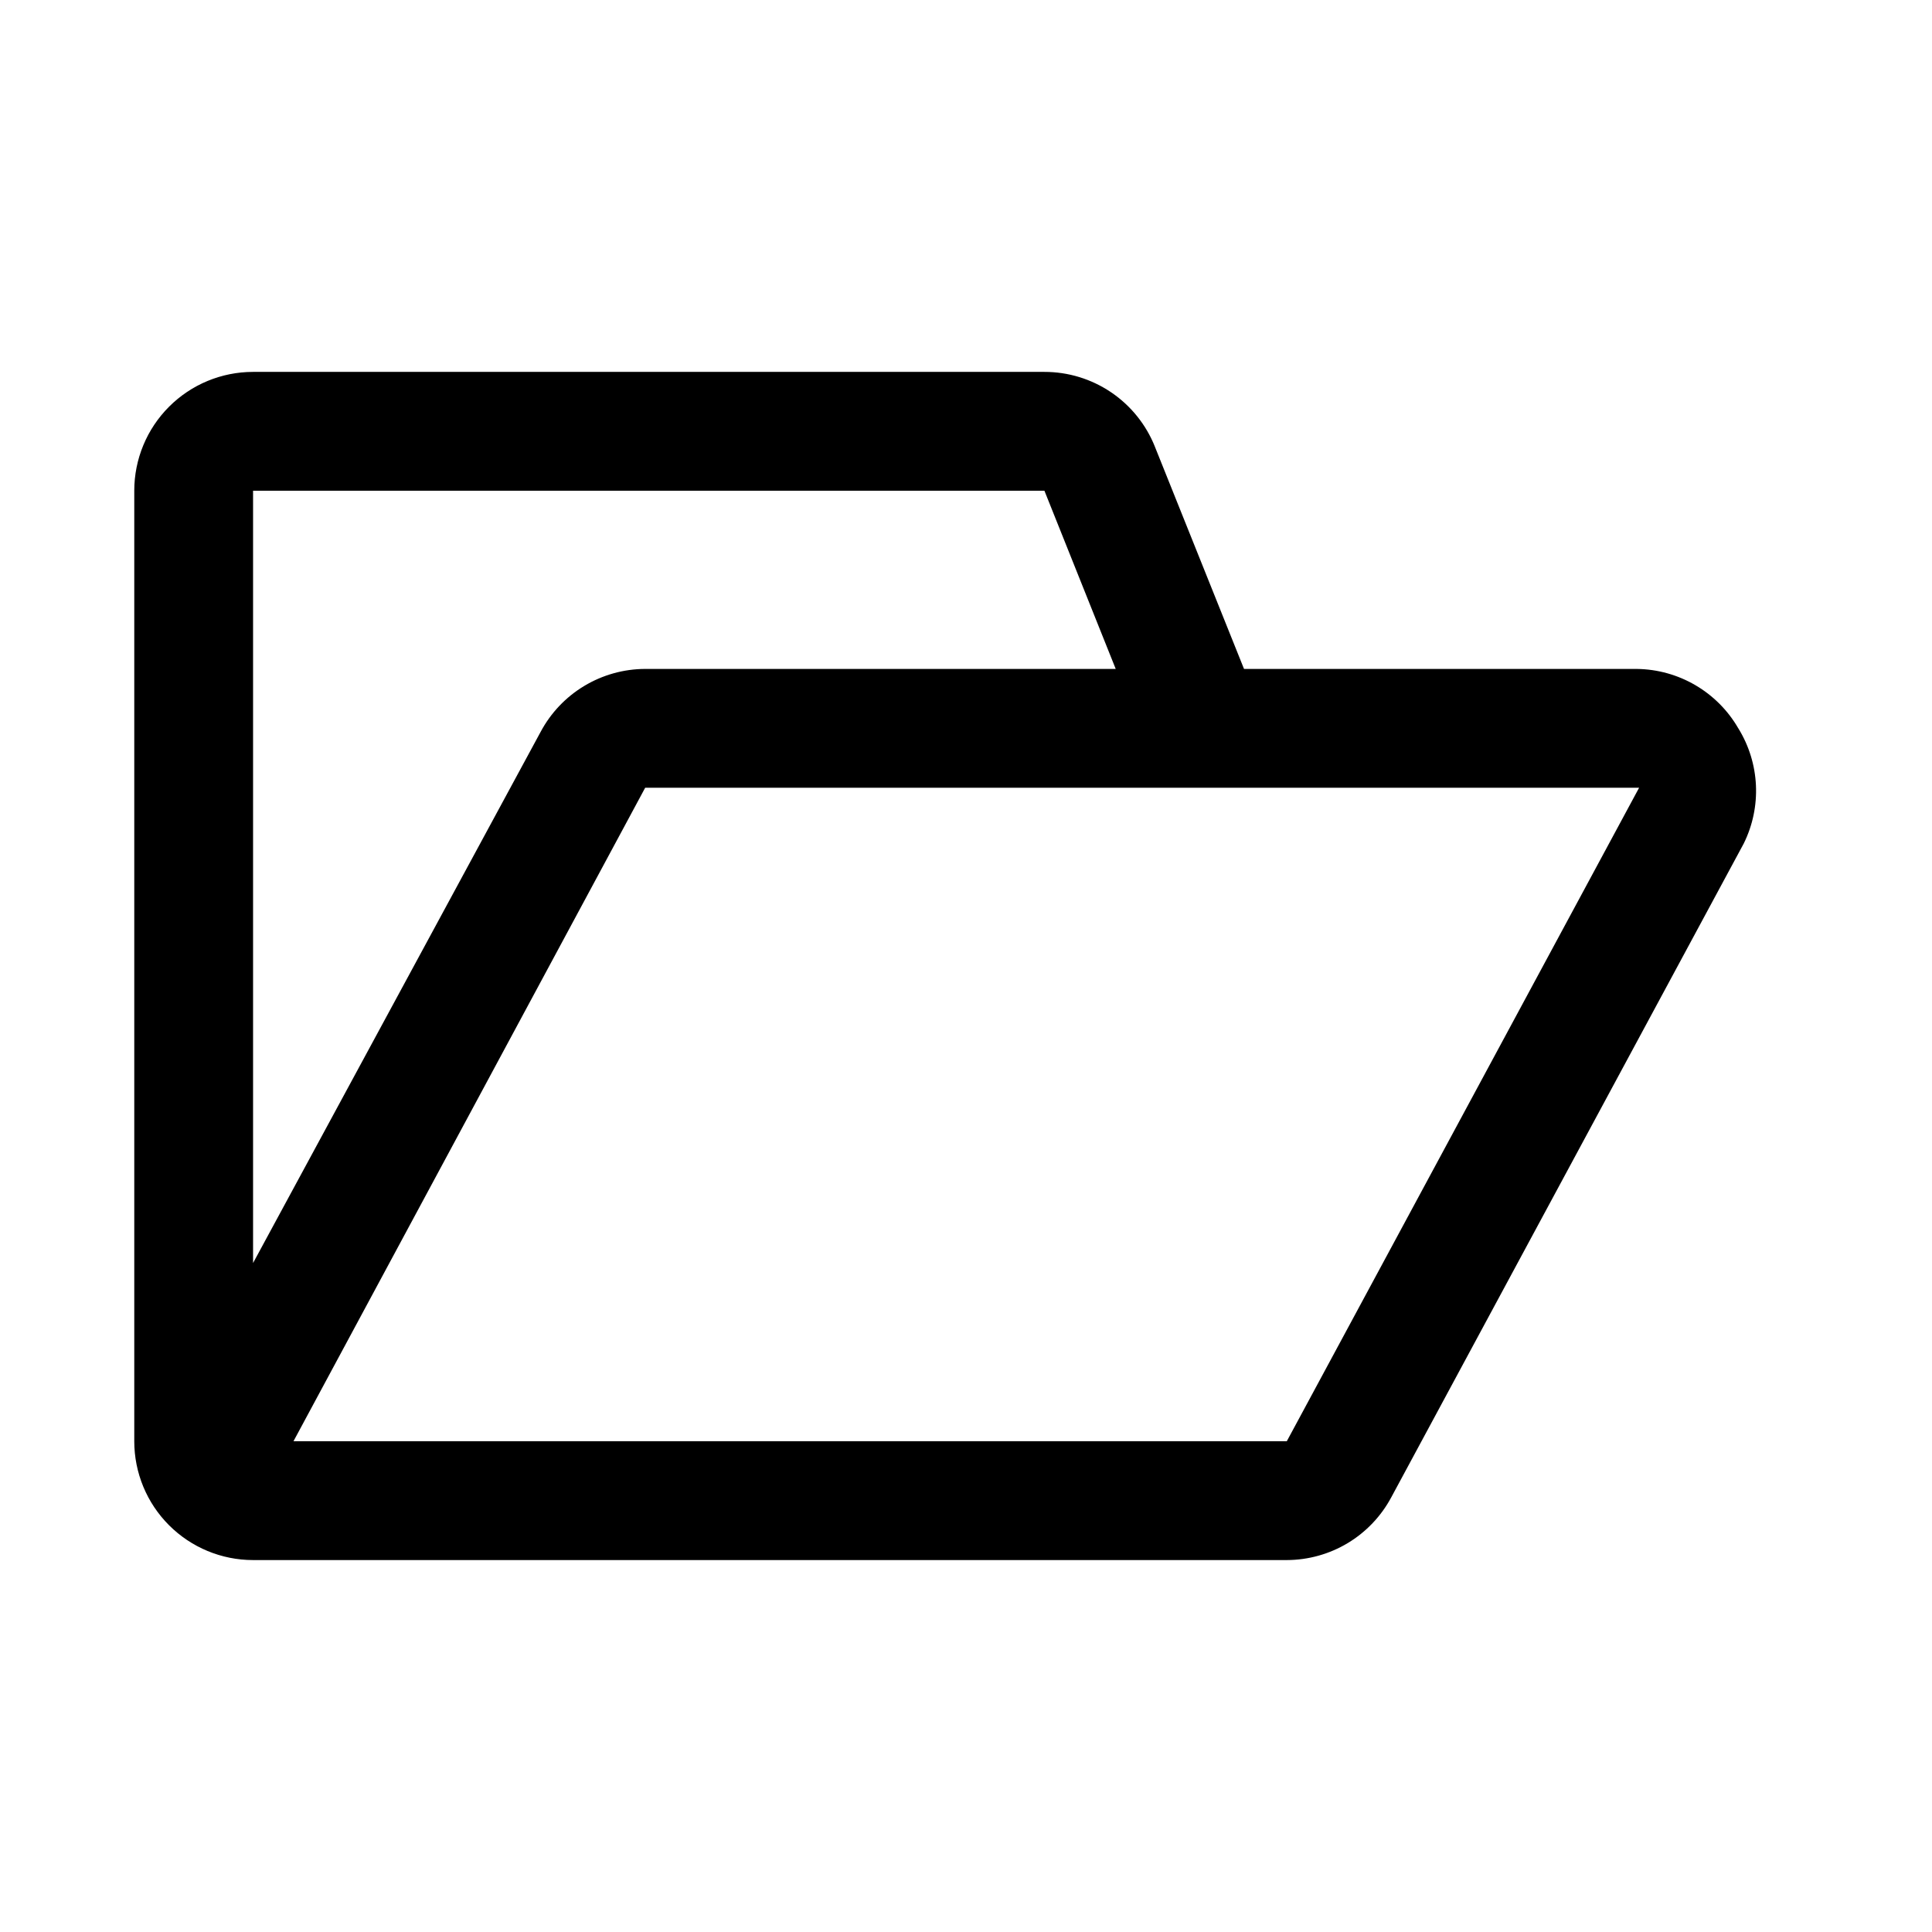
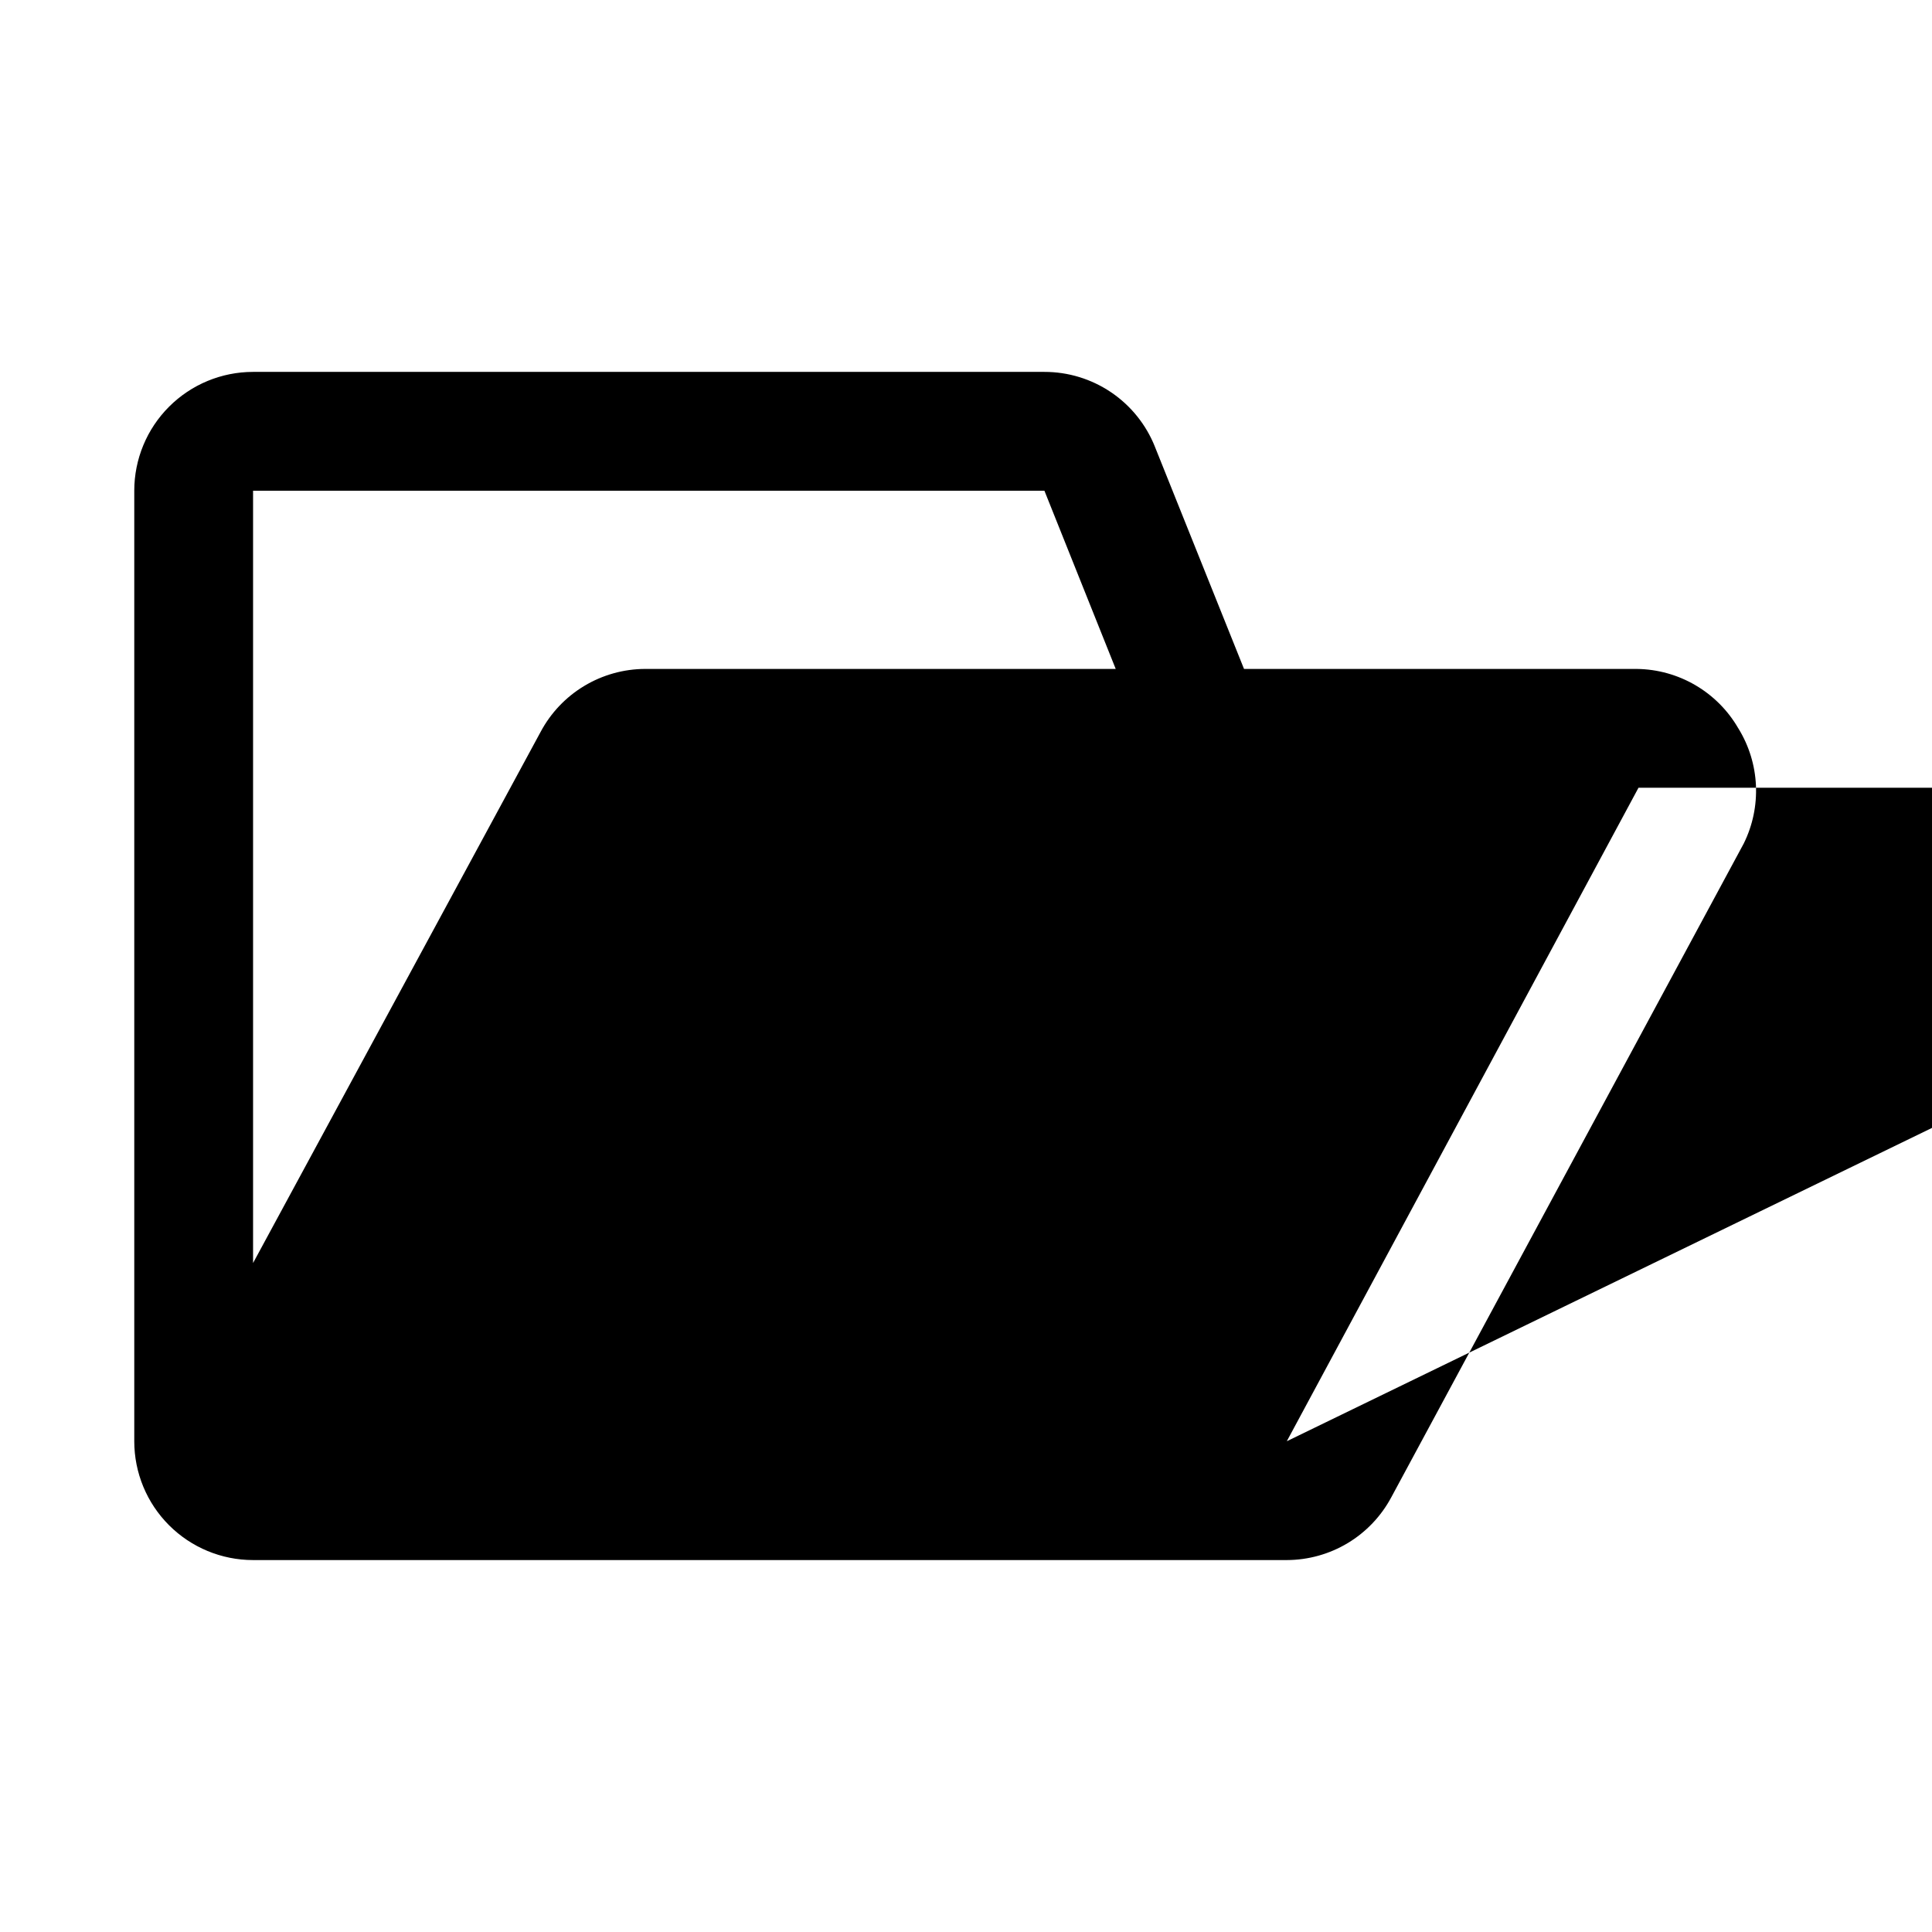
<svg xmlns="http://www.w3.org/2000/svg" fill="#000000" width="800px" height="800px" version="1.1" viewBox="144 144 512 512">
-   <path d="m604.67 337.02c-5.562-9.637-15.797-15.621-26.922-15.746h-104.07l-23.617-58.883h0.004c-2.336-5.859-6.375-10.883-11.594-14.418-5.223-3.535-11.387-5.426-17.691-5.418h-209.71c-8.352 0-16.359 3.316-22.266 9.223s-9.223 13.914-9.223 22.266v251.9c0 8.352 3.316 16.363 9.223 22.266 5.906 5.906 13.914 9.223 22.266 9.223h273.95c5.695-0.016 11.281-1.574 16.164-4.512 4.879-2.941 8.867-7.148 11.547-12.176l93.363-173.18c4.832-9.742 4.297-21.289-1.418-30.543zm-183.89-62.977 18.895 47.23h-124.7c-5.695 0.016-11.281 1.578-16.16 4.516-4.883 2.938-8.871 7.144-11.551 12.176l-76.199 140.75v-204.67zm64.234 251.9h-263.24l93.203-173.18h263.4z" />
+   <path d="m604.67 337.02c-5.562-9.637-15.797-15.621-26.922-15.746h-104.07l-23.617-58.883h0.004c-2.336-5.859-6.375-10.883-11.594-14.418-5.223-3.535-11.387-5.426-17.691-5.418h-209.71c-8.352 0-16.359 3.316-22.266 9.223s-9.223 13.914-9.223 22.266v251.9c0 8.352 3.316 16.363 9.223 22.266 5.906 5.906 13.914 9.223 22.266 9.223h273.95c5.695-0.016 11.281-1.574 16.164-4.512 4.879-2.941 8.867-7.148 11.547-12.176l93.363-173.18c4.832-9.742 4.297-21.289-1.418-30.543zm-183.89-62.977 18.895 47.23h-124.7c-5.695 0.016-11.281 1.578-16.16 4.516-4.883 2.938-8.871 7.144-11.551 12.176l-76.199 140.75v-204.67zm64.234 251.9l93.203-173.18h263.4z" />
</svg>